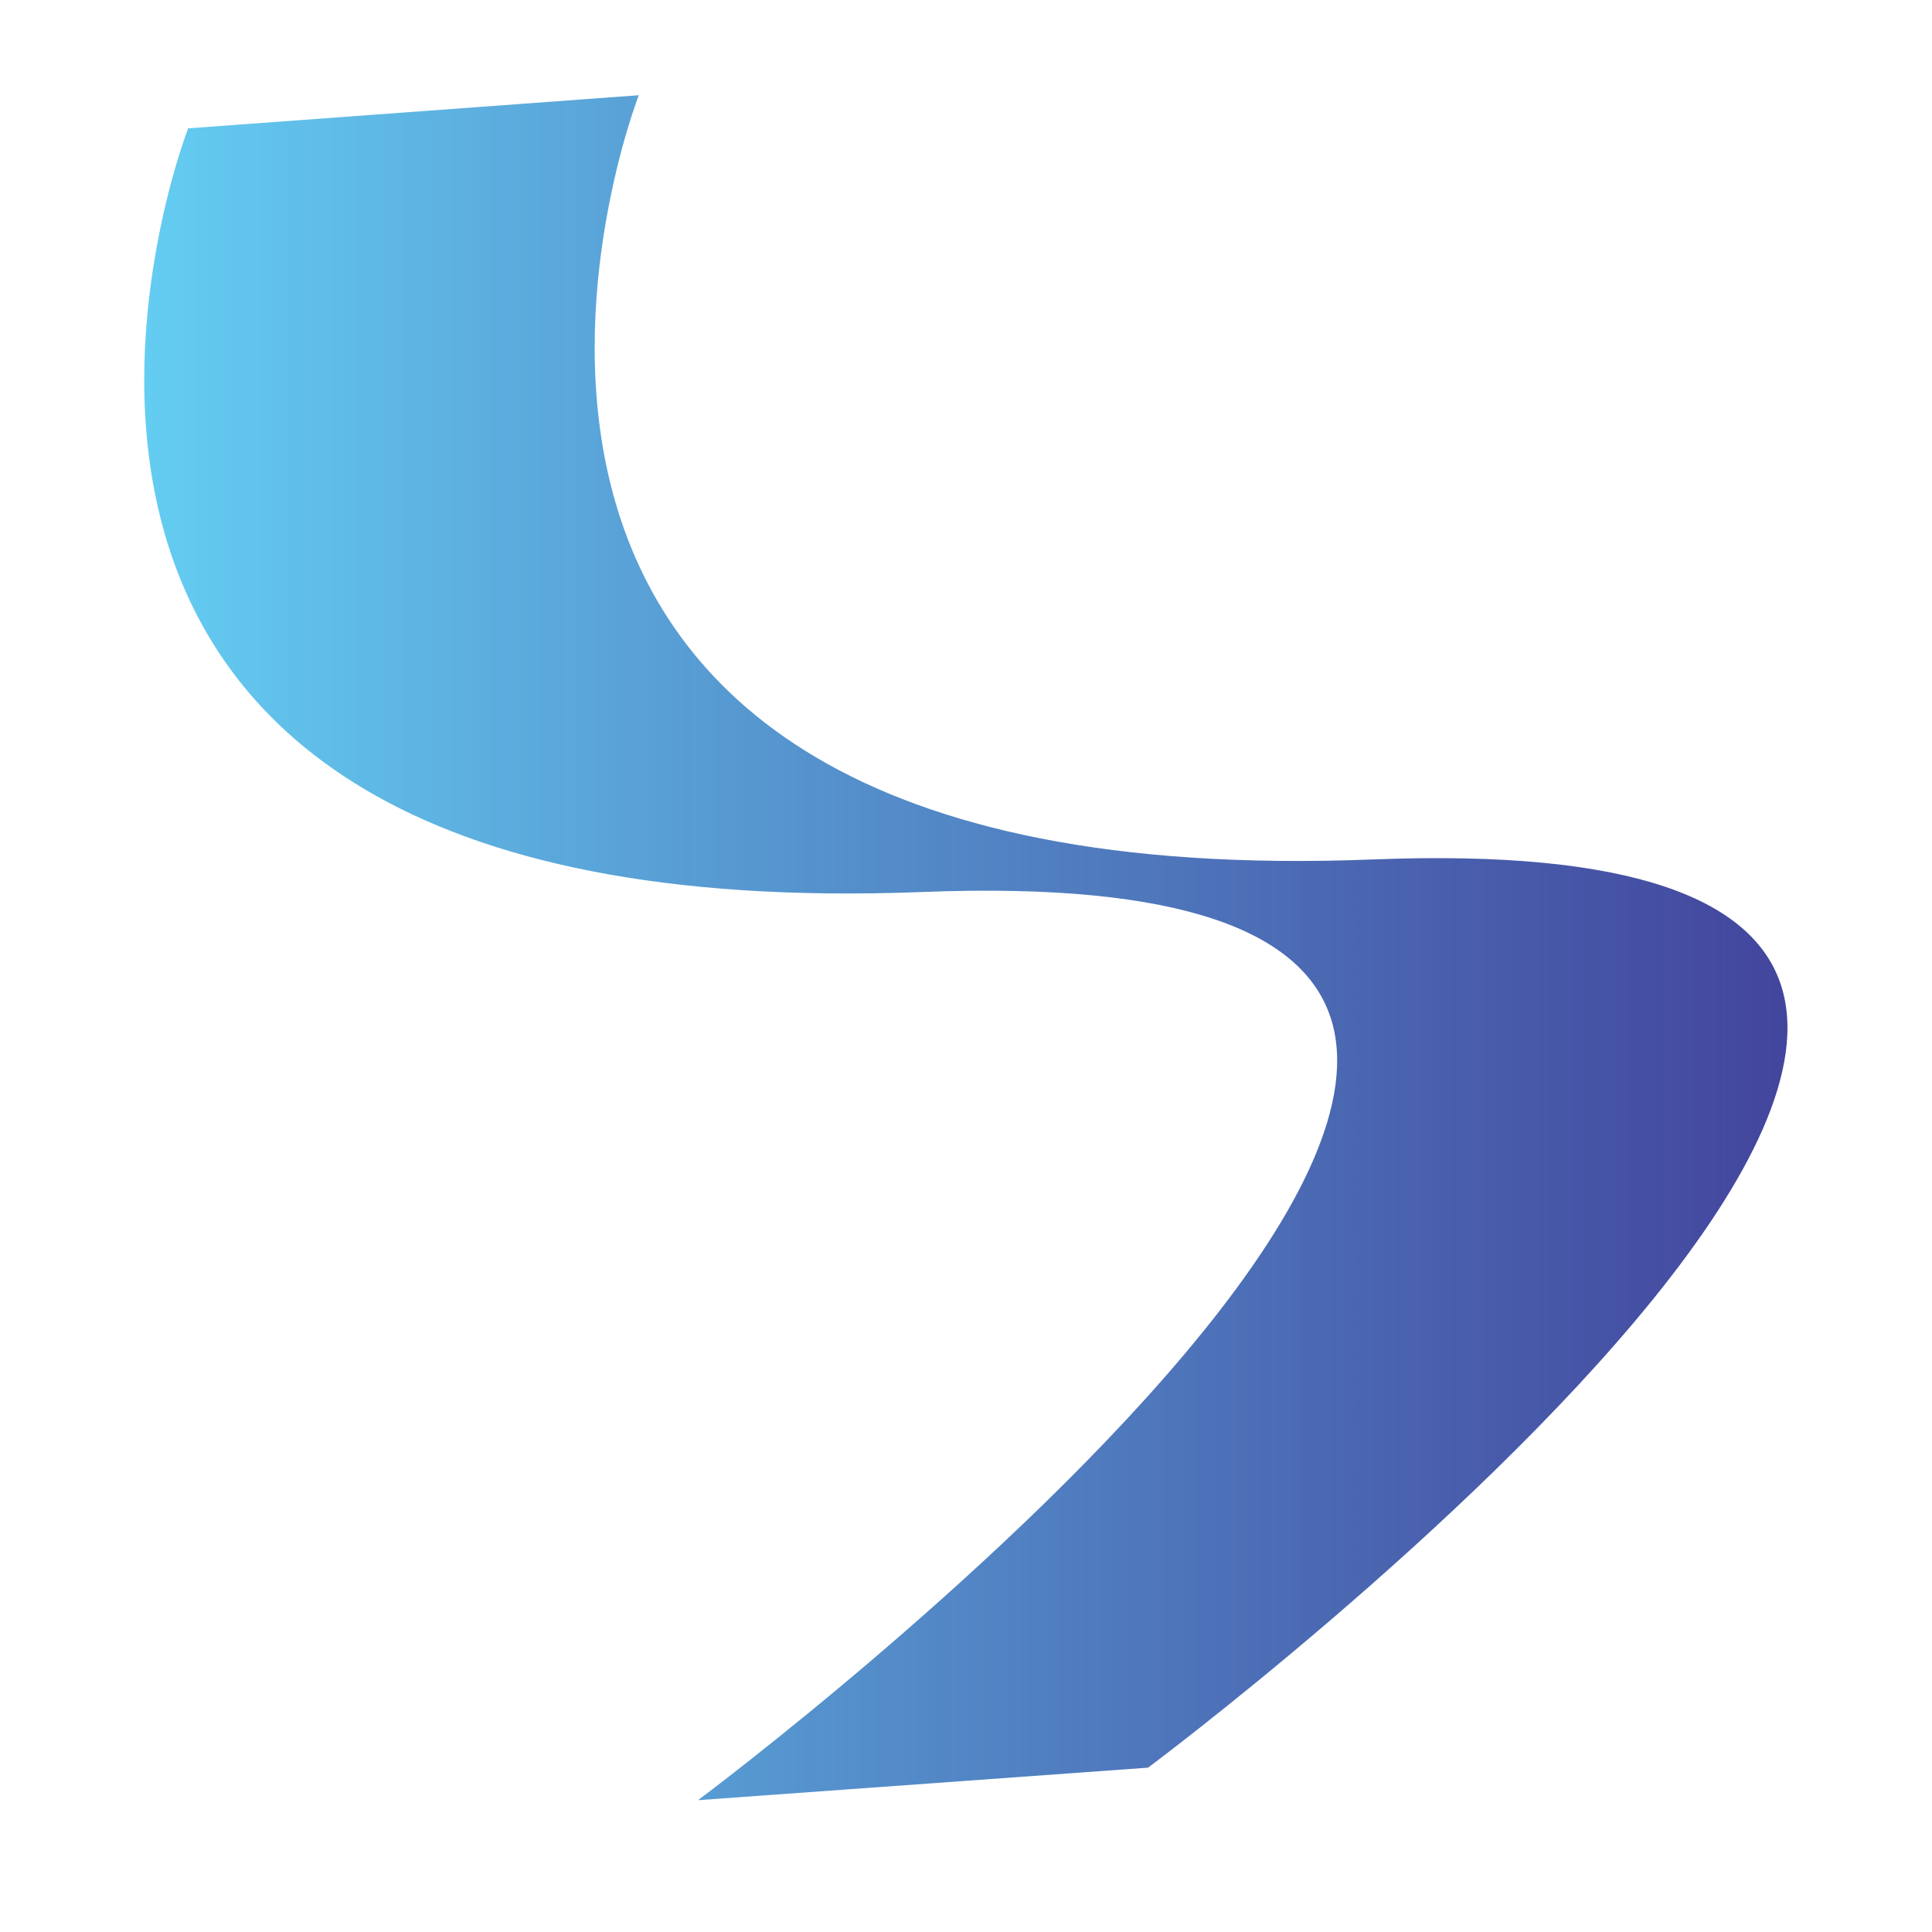
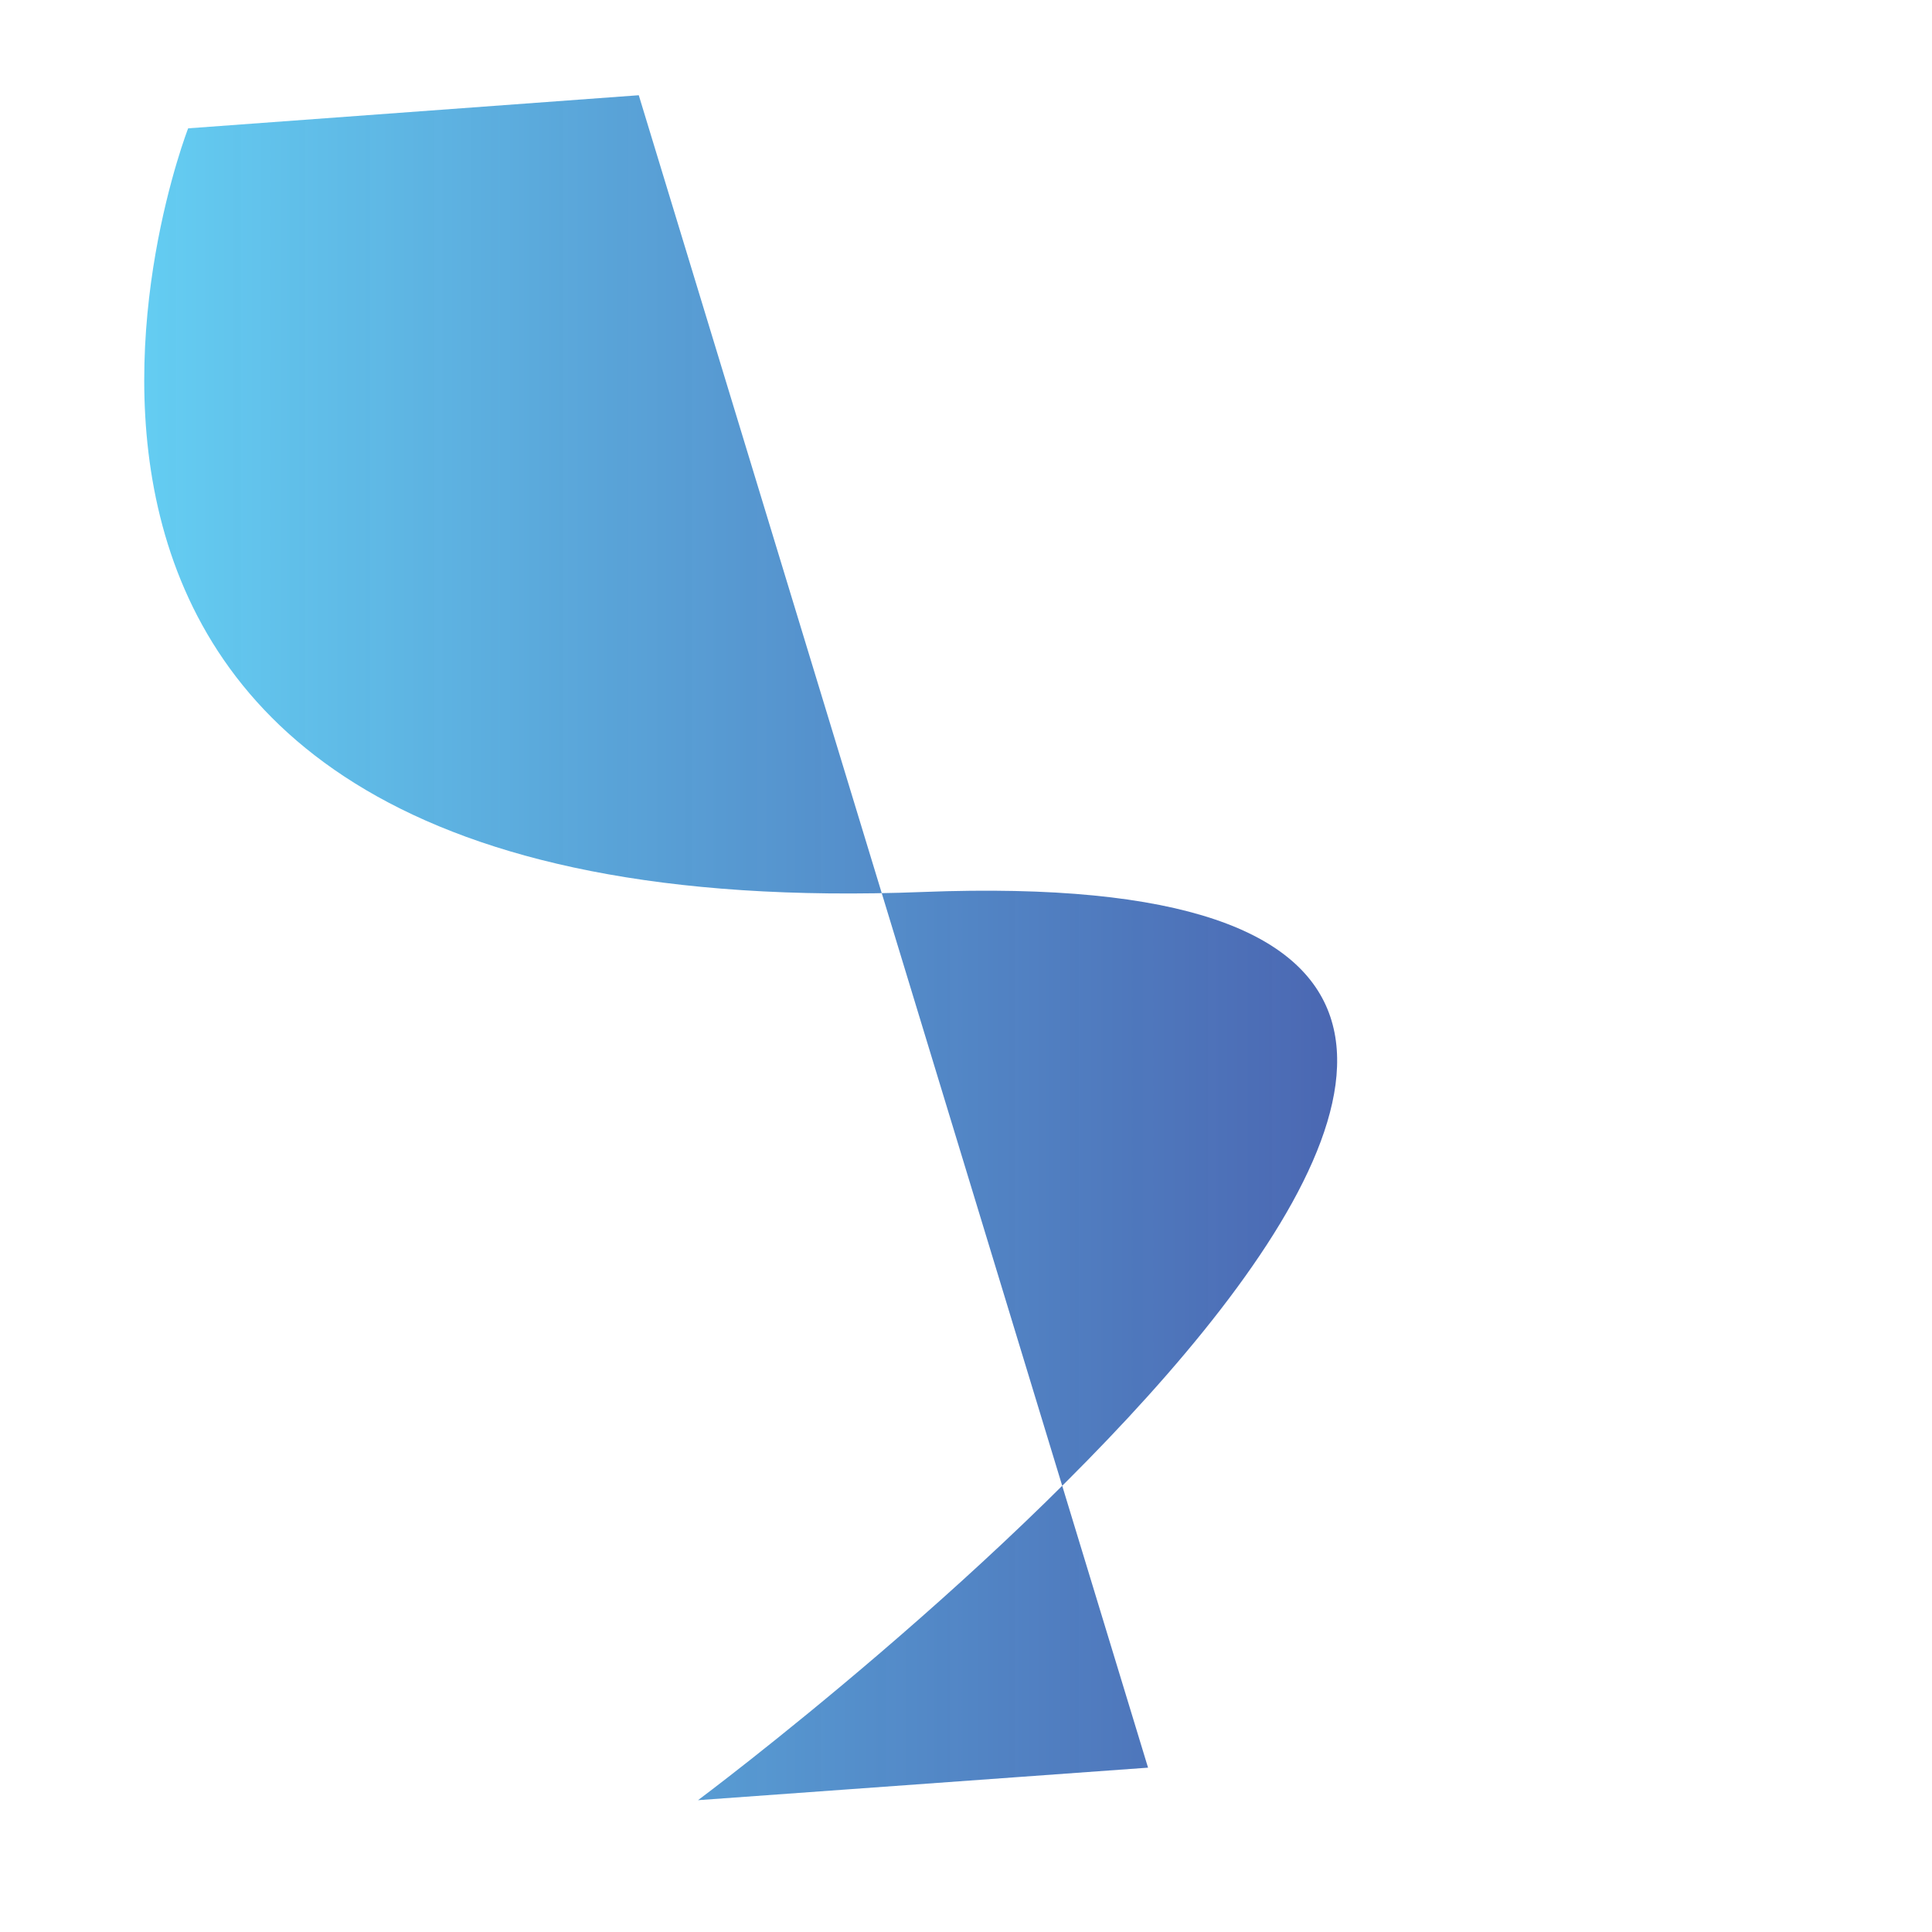
<svg xmlns="http://www.w3.org/2000/svg" version="1.1" id="Layer_1" x="0px" y="0px" viewBox="0 0 332.7 332.7" enable-background="new 0 0 332.7 332.7" xml:space="preserve">
  <linearGradient id="SVGID_1_" gradientUnits="userSpaceOnUse" x1="24.839" y1="163.274" x2="307.841" y2="163.274">
    <stop offset="0" style="stop-color:#64CDF2" />
    <stop offset="1" style="stop-color:#2E3192;stop-opacity:0.9" />
  </linearGradient>
-   <path fill="url(#SVGID_1_)" d="M197.7,304.4c0,0,219.4-163.5,38.8-156.4S110,16.4,110,16.4l-77.6,5.7c0,0-54,138.6,126.6,131.5  c180.5-7-38.8,156.4-38.8,156.4" />
+   <path fill="url(#SVGID_1_)" d="M197.7,304.4S110,16.4,110,16.4l-77.6,5.7c0,0-54,138.6,126.6,131.5  c180.5-7-38.8,156.4-38.8,156.4" />
</svg>